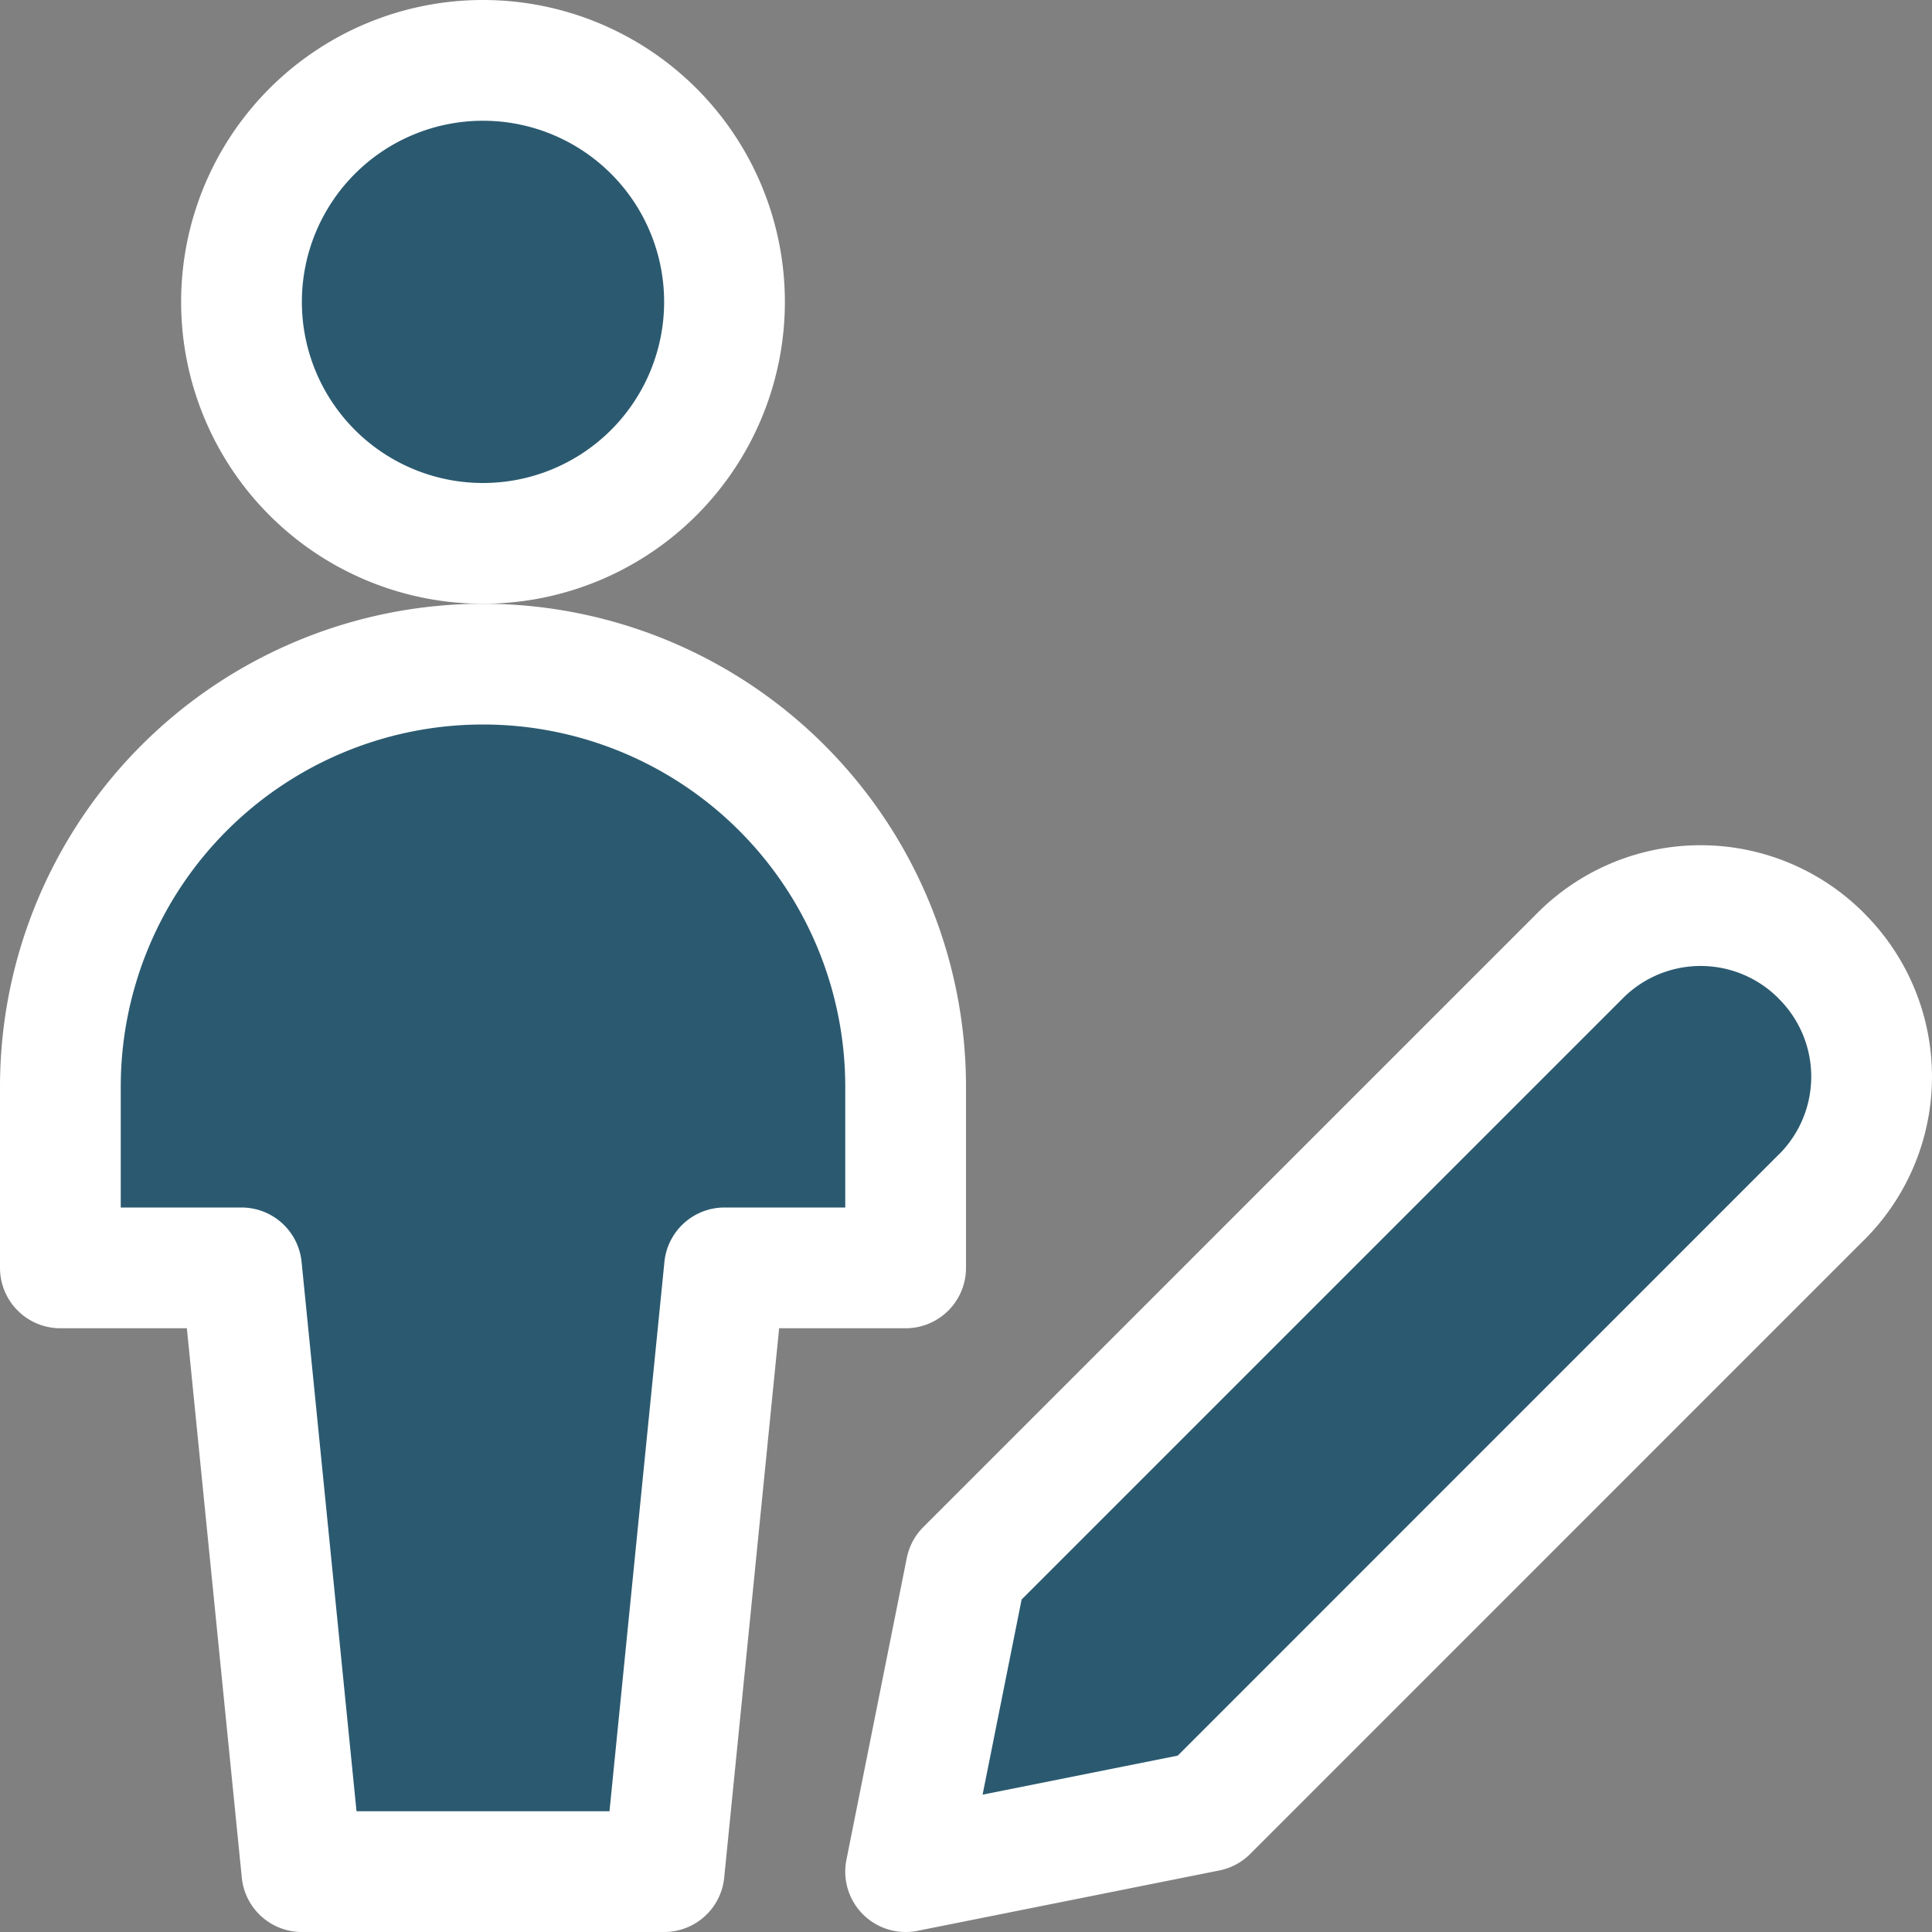
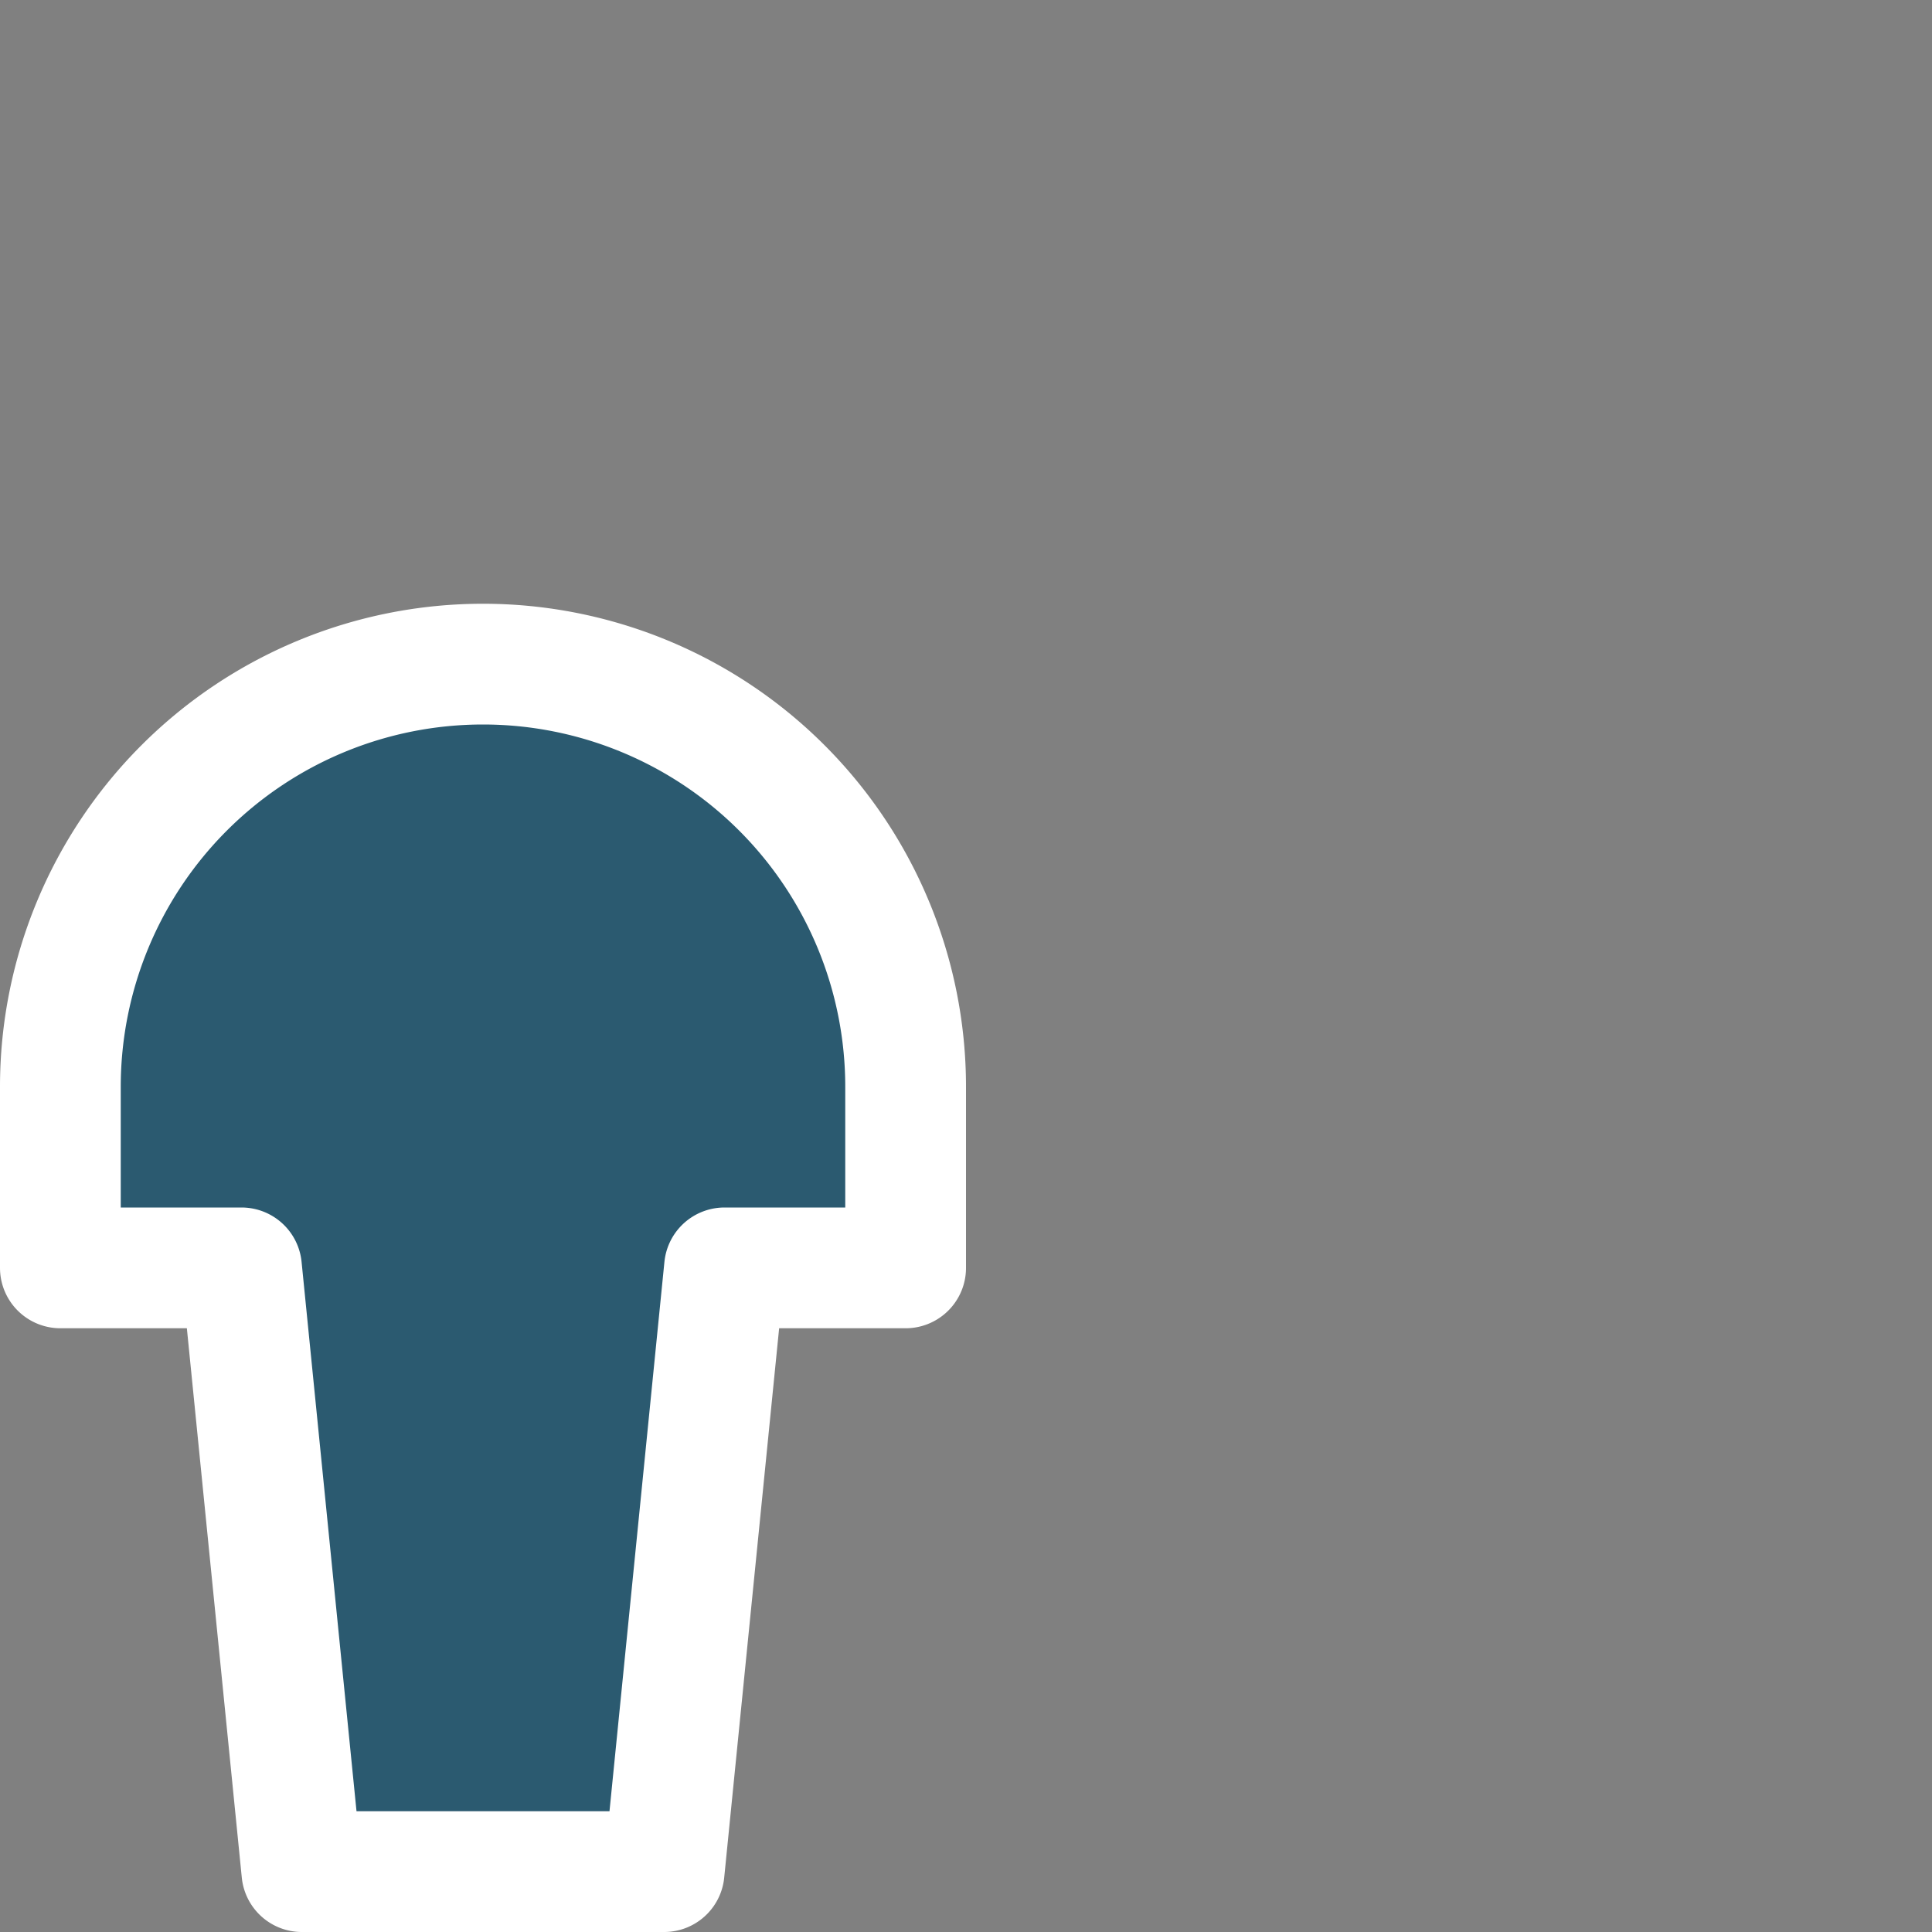
<svg xmlns="http://www.w3.org/2000/svg" width="24" height="24" viewBox="0 0 24 24">
  <rect x="0" y="0" width="24" height="24" fill="#808080" stroke="none" />
  <defs>
    <style>.a{fill:#2b5a70;stroke:#fff;stroke-linecap:round;stroke-linejoin:round;stroke-width:1.5px;}</style>
  </defs>
  <g transform="translate(-418 -902)">
-     <path class="a" d="M440.63,916.869,433,924.5l-3.75.75.75-3.75,7.63-7.63a2.114,2.114,0,0,1,2.992,0l.008.009a2.114,2.114,0,0,1,0,2.991Z" />
-     <path class="a" d="M424,908.75a3,3,0,1,0-3-3A3,3,0,0,0,424,908.75Z" />
    <path class="a" d="M429.25,915.5a5.25,5.25,0,0,0-10.5,0v2.25H421l.75,7.5h4.5l.75-7.5h2.25Z" />
  </g>
</svg>